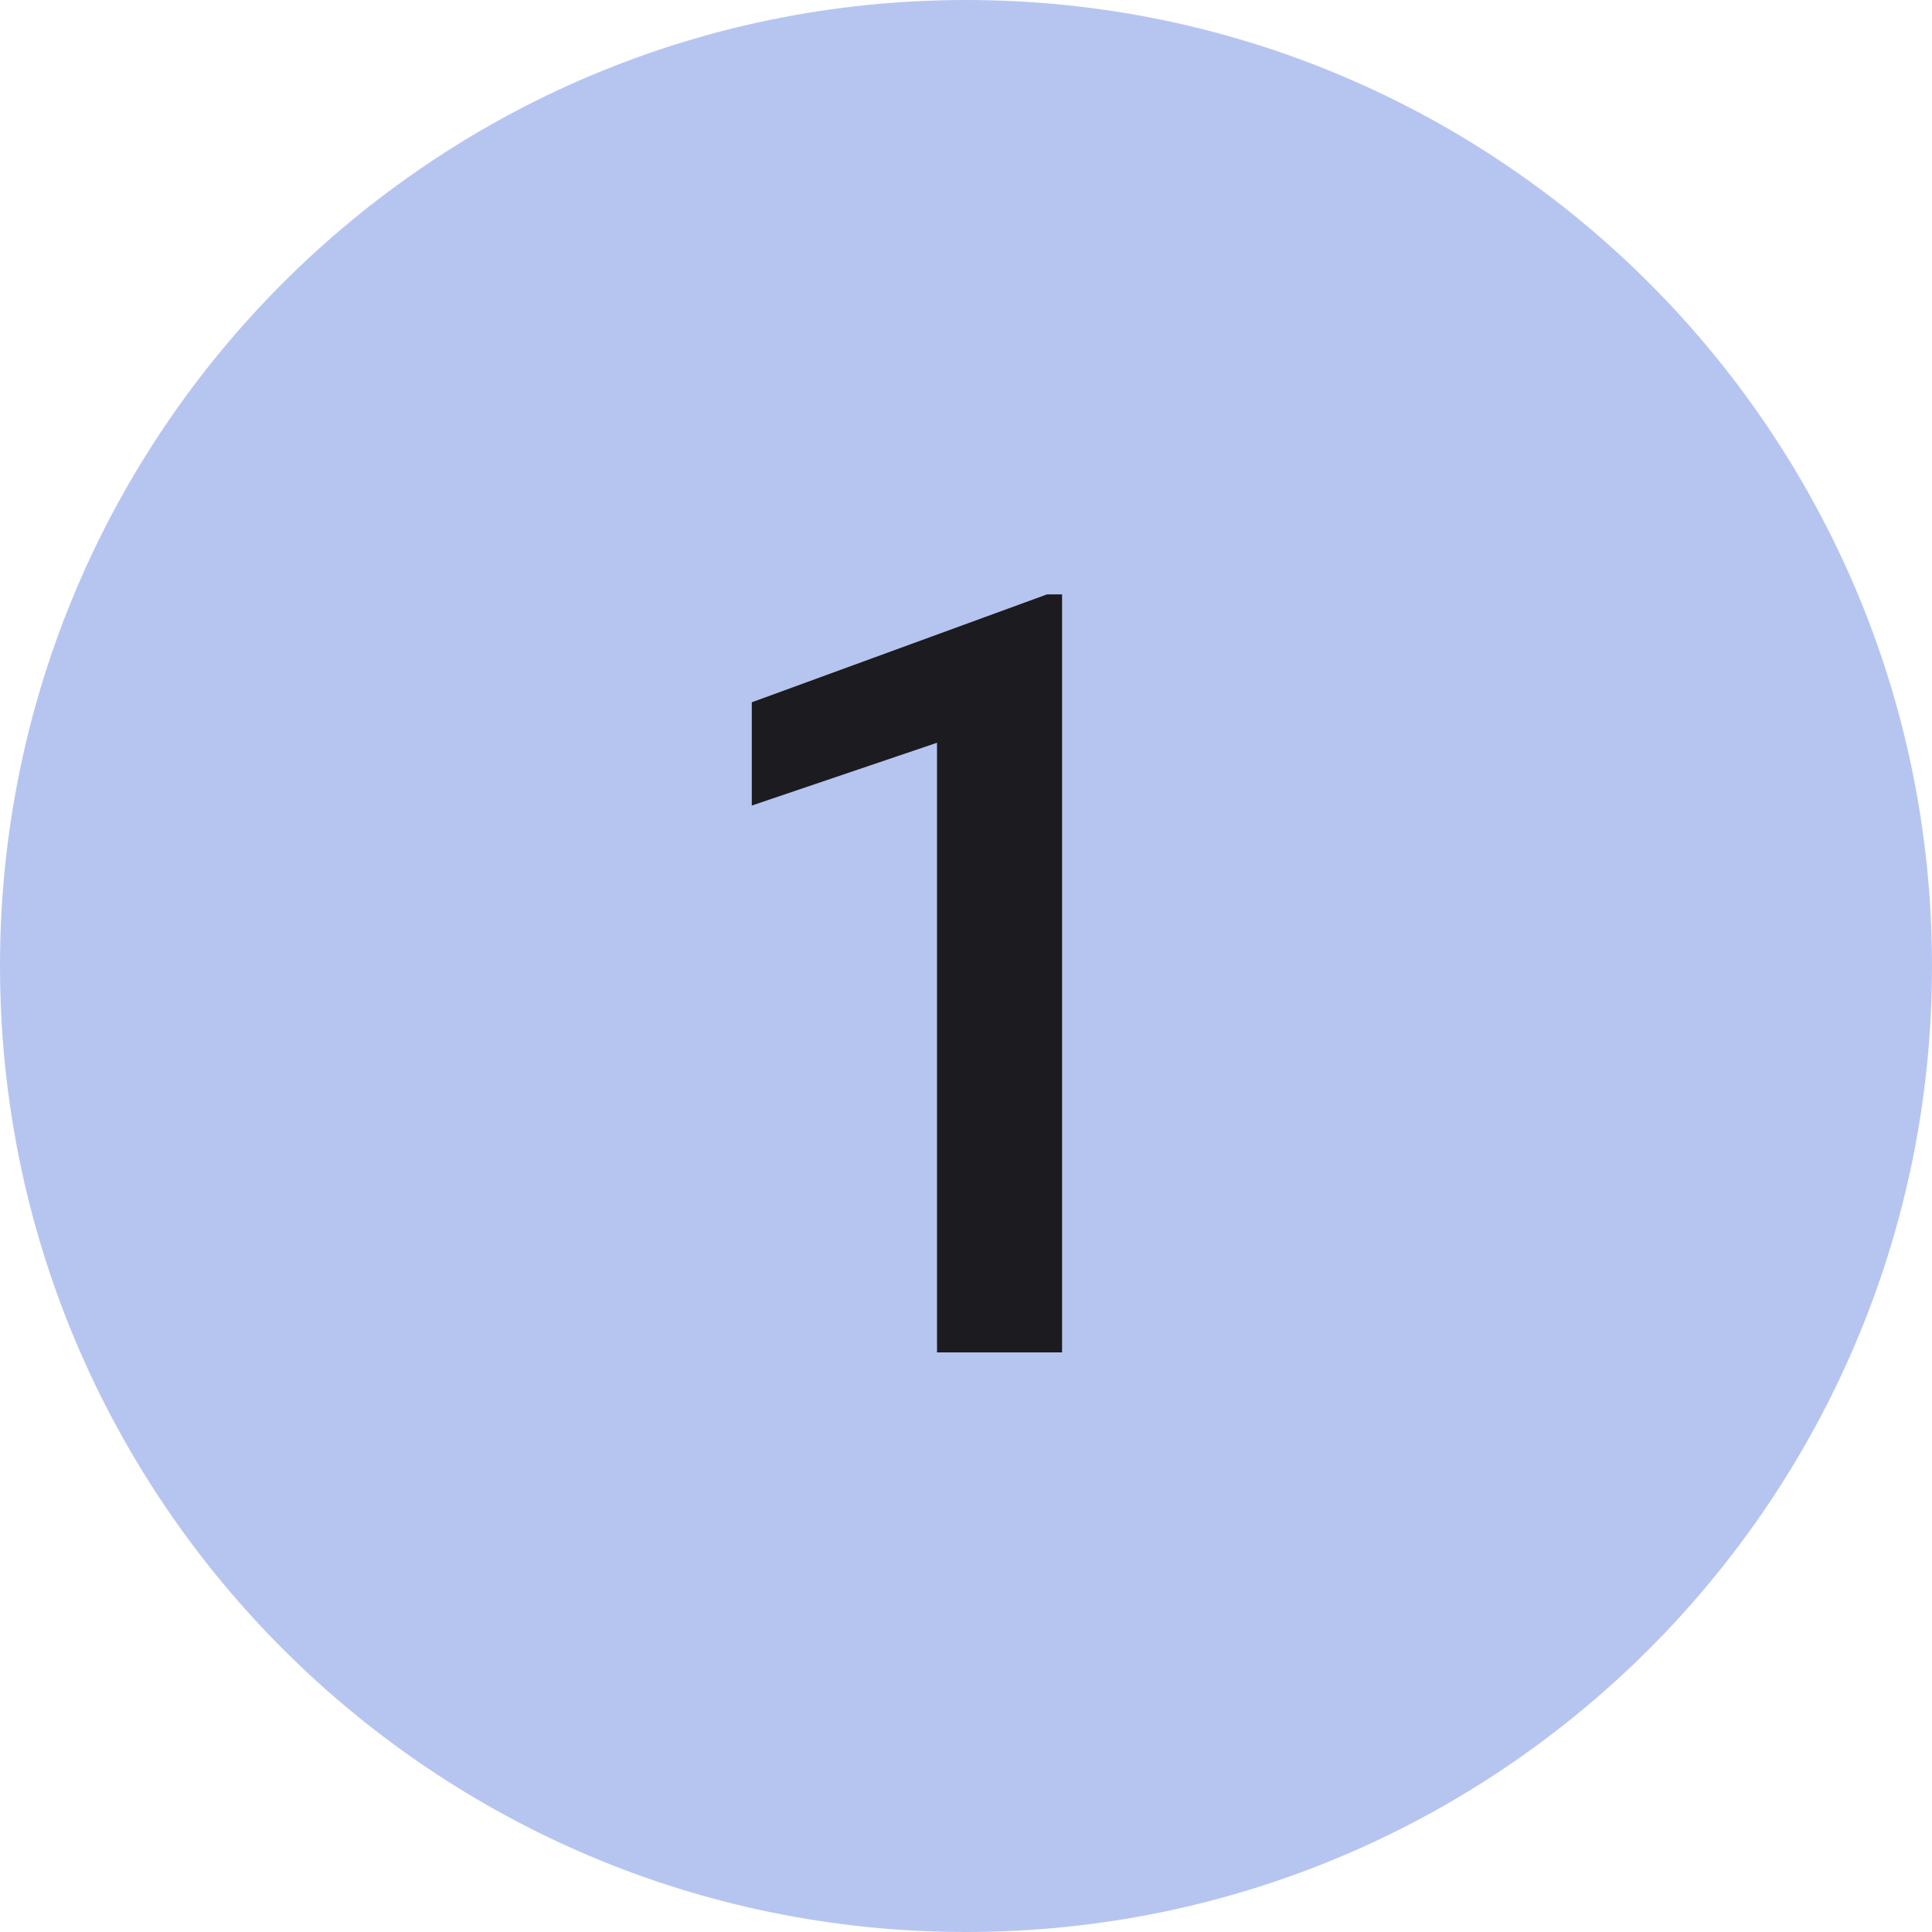
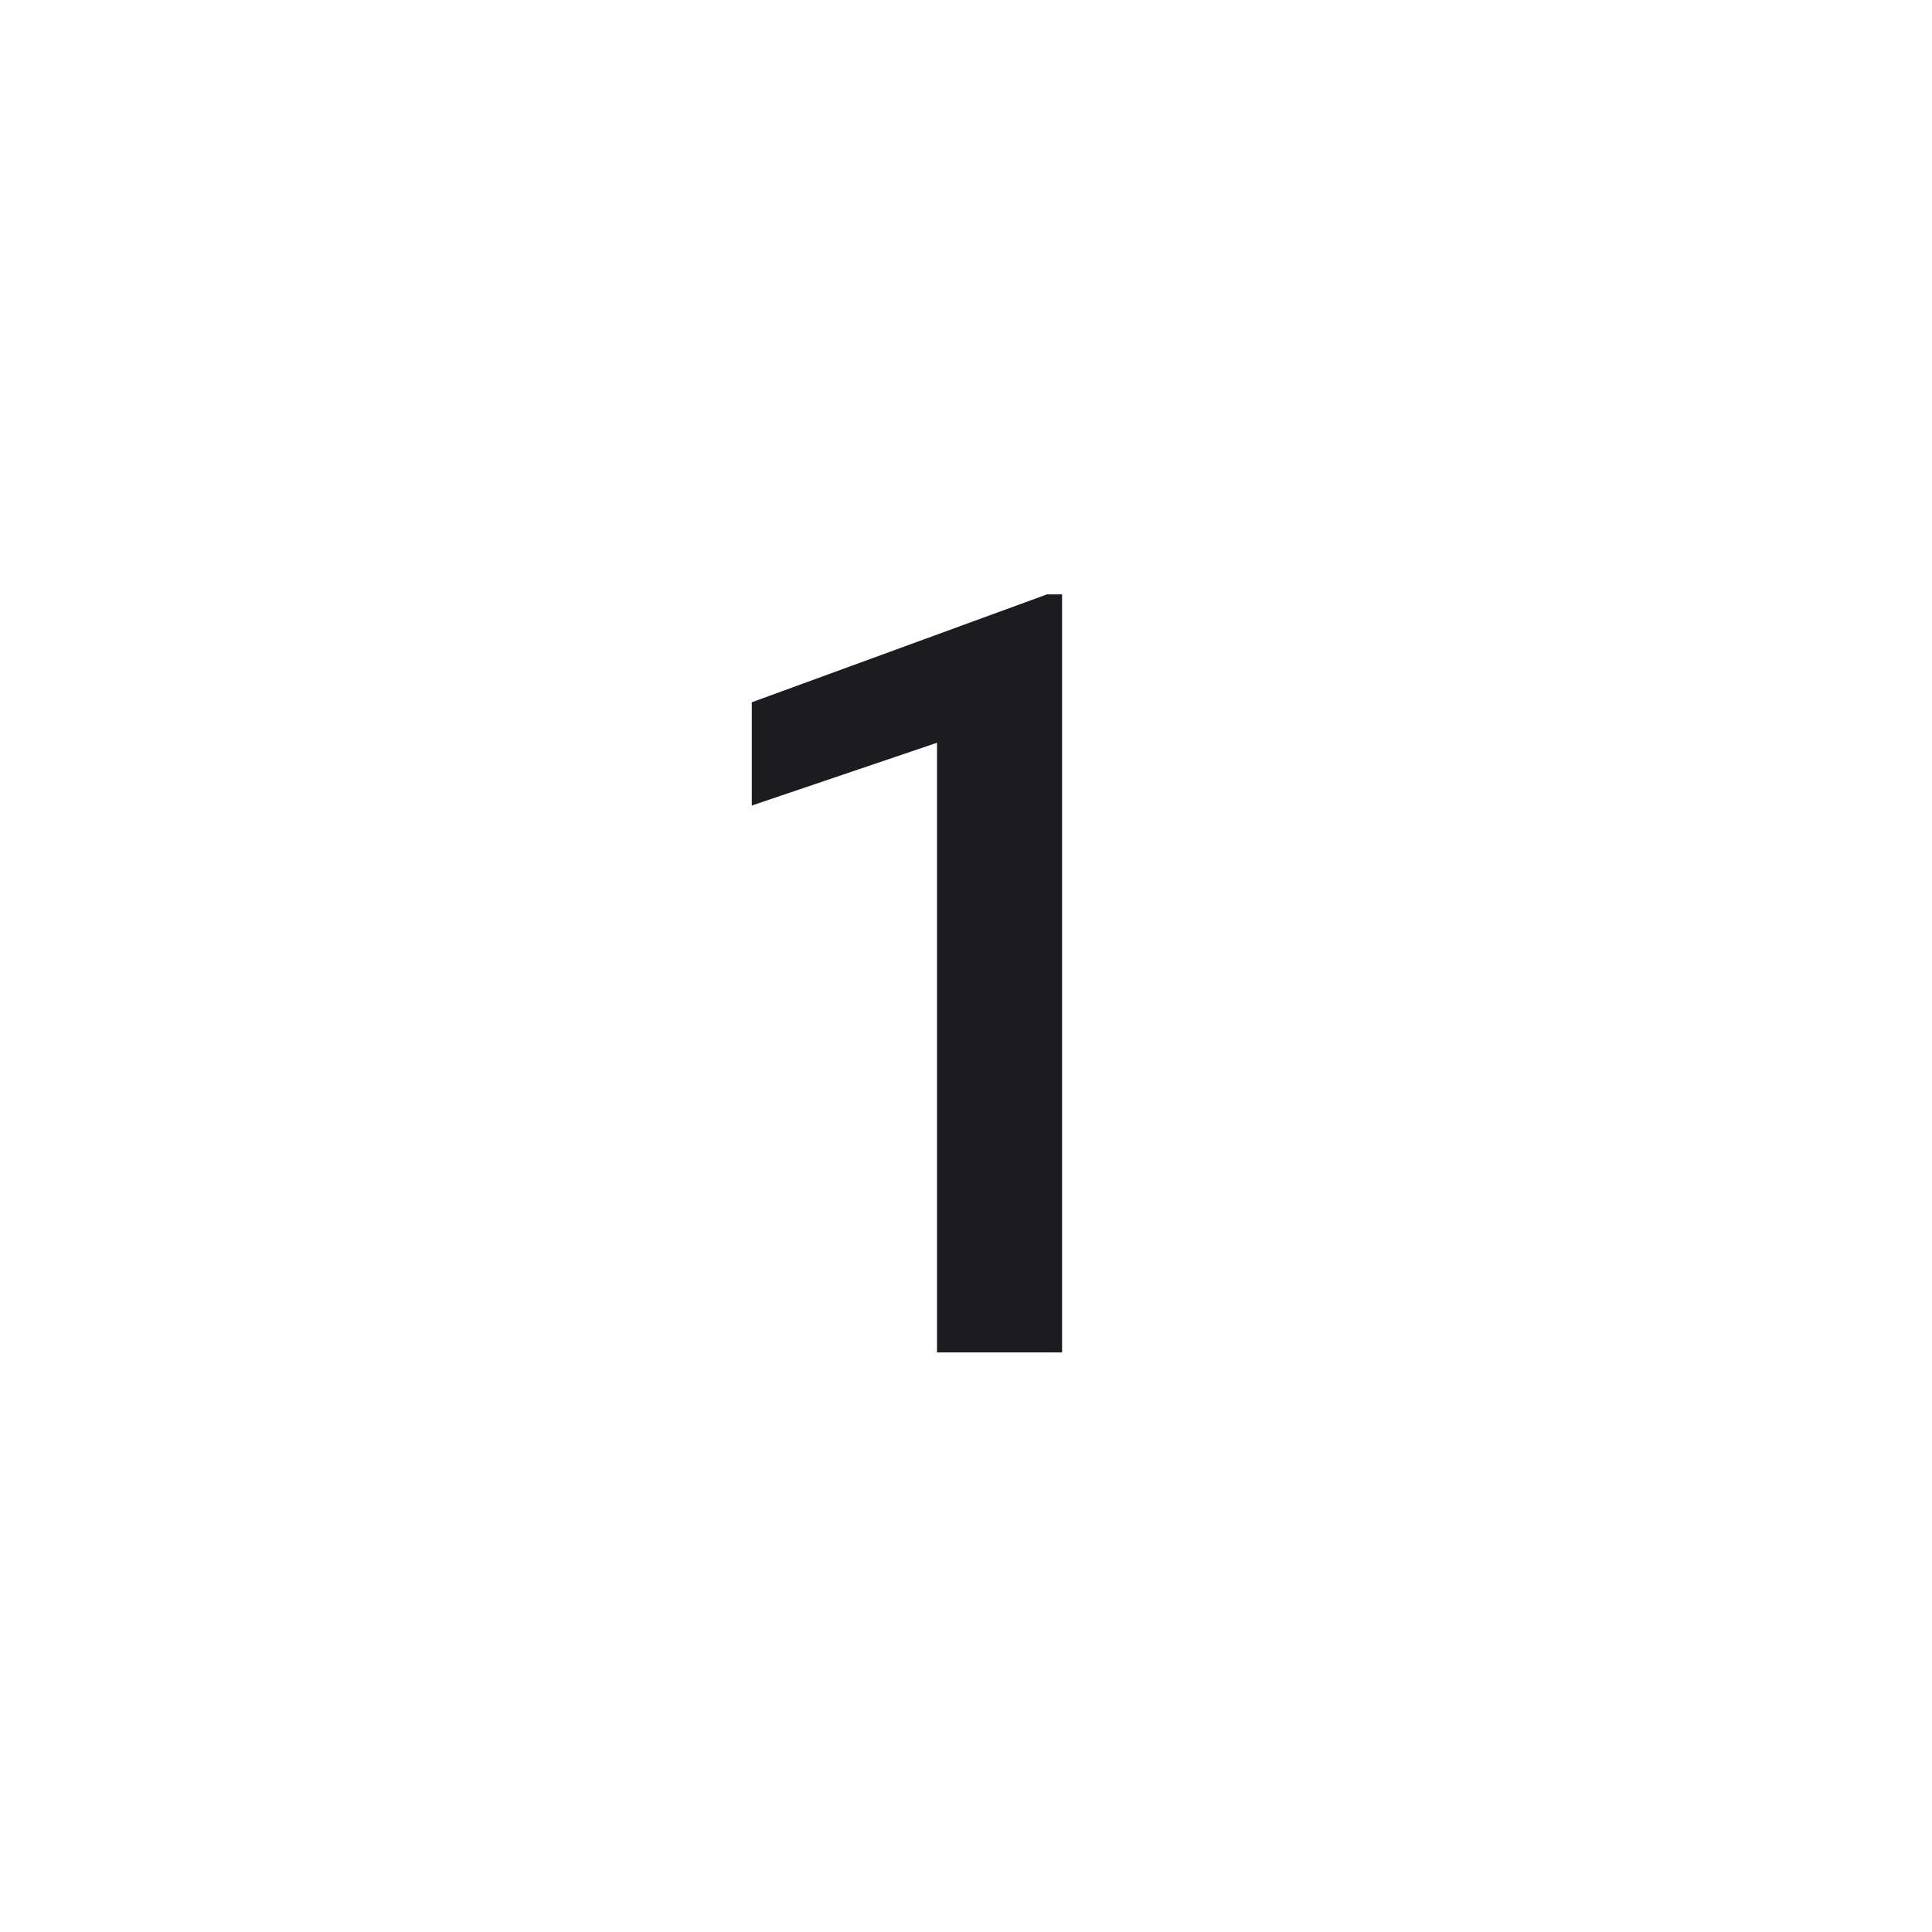
<svg xmlns="http://www.w3.org/2000/svg" width="40" height="40" viewBox="0 0 40 40" fill="none">
-   <path d="M20 40C31.046 40 40 31.046 40 20C40 8.954 31.046 0 20 0C8.954 0 0 8.954 0 20C0 31.046 8.954 40 20 40Z" fill="#B6C5F0" />
  <path d="M21.989 12.306V28H19.4V15.378L15.565 16.678V14.54L21.677 12.306H21.989Z" fill="#1C1B1F" />
</svg>